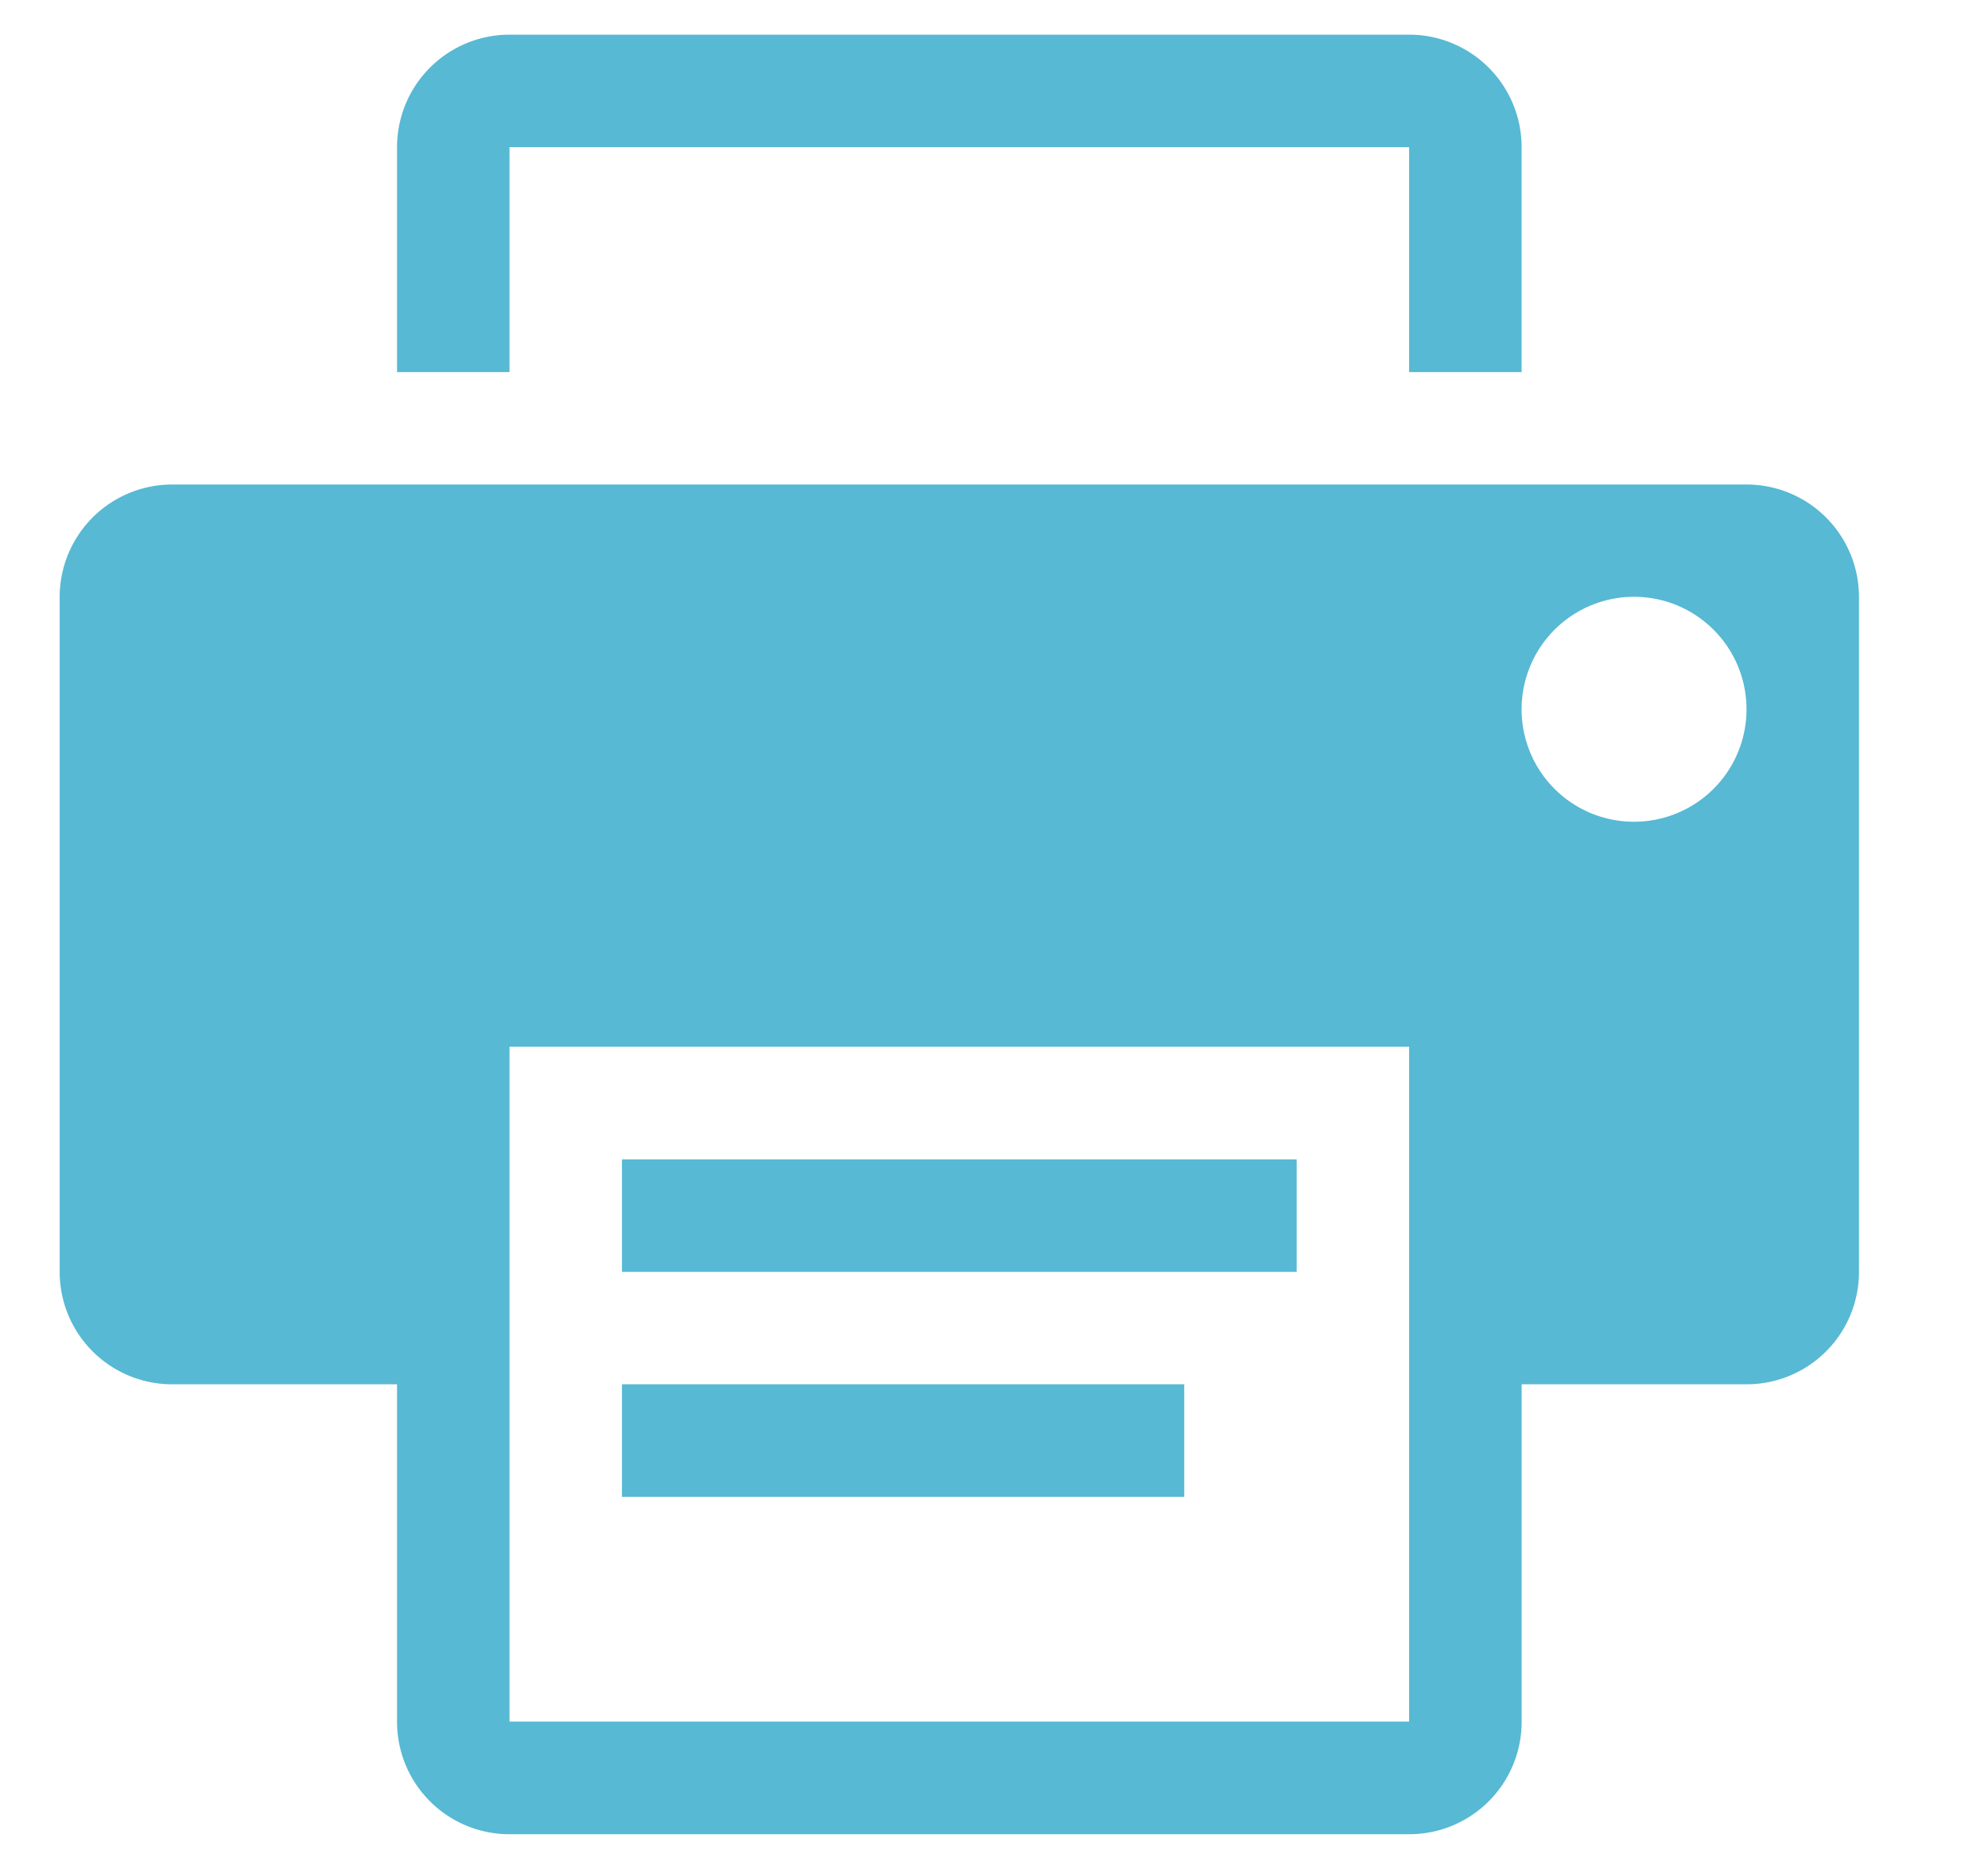
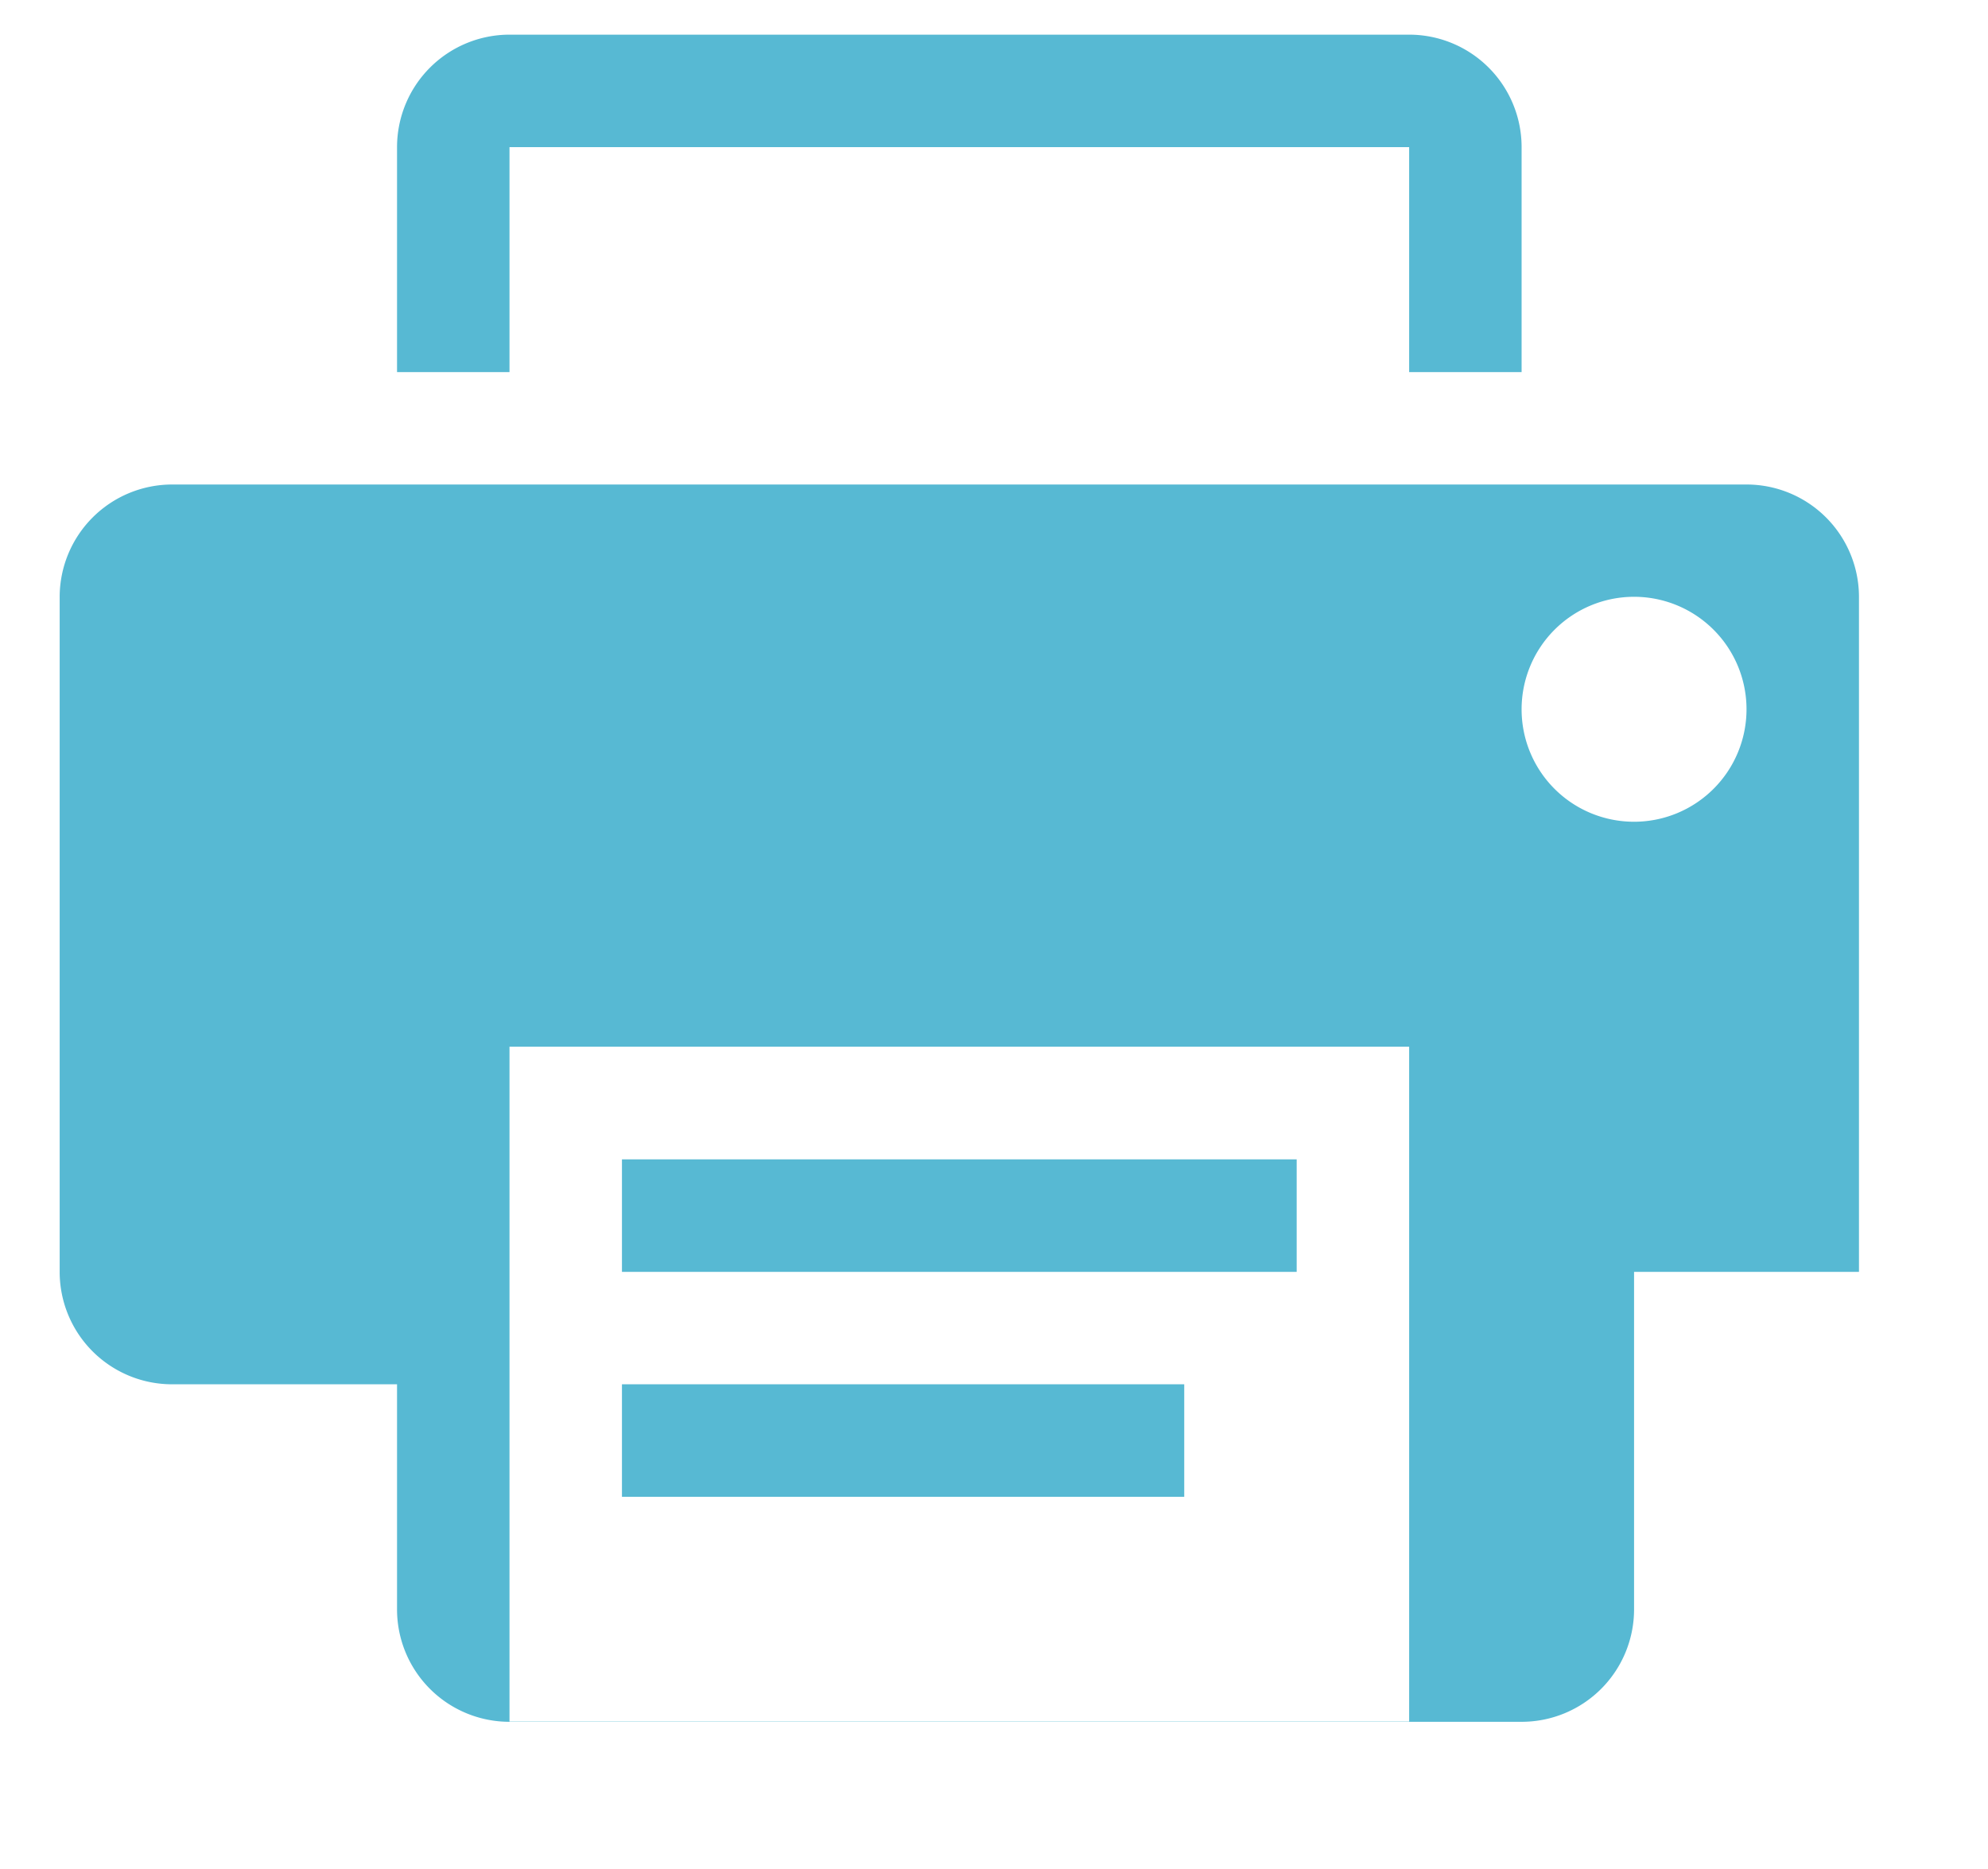
<svg xmlns="http://www.w3.org/2000/svg" id="Слой_1" data-name="Слой 1" viewBox="0 0 433.11 407.09">
  <defs>
    <style>.cls-1{fill:#57b9d3;}</style>
  </defs>
-   <path class="cls-1" d="M135.5,301.54H258v24.51H135.5ZM111,81.05H86.5v-49A24.51,24.51,0,0,1,111,7.55H307a24.5,24.5,0,0,1,24.5,24.5v49H307v-49H111Zm24.5,196h147V252.54h-147Zm245-171.51A24.5,24.5,0,0,1,405,130.05v147a24.47,24.47,0,0,1-24.49,24.49h-49v73.51a24.49,24.49,0,0,1-24.5,24.5H111a24.49,24.49,0,0,1-24.5-24.5V301.54h-49A24.49,24.49,0,0,1,13,277.05v-147a24.52,24.52,0,0,1,24.5-24.51ZM307,228H111v147H307Zm49-49a24.5,24.5,0,1,0-24.5-24.49A24.48,24.48,0,0,0,356,179Z" />
+   <path class="cls-1" d="M135.5,301.54H258v24.51H135.5ZM111,81.05H86.5v-49A24.51,24.51,0,0,1,111,7.55H307a24.5,24.5,0,0,1,24.5,24.5v49H307v-49H111Zm24.5,196h147V252.54h-147Zm245-171.51A24.5,24.5,0,0,1,405,130.05v147h-49v73.51a24.49,24.49,0,0,1-24.5,24.5H111a24.49,24.49,0,0,1-24.5-24.5V301.54h-49A24.49,24.49,0,0,1,13,277.05v-147a24.52,24.52,0,0,1,24.5-24.51ZM307,228H111v147H307Zm49-49a24.5,24.5,0,1,0-24.5-24.49A24.48,24.48,0,0,0,356,179Z" />
</svg>